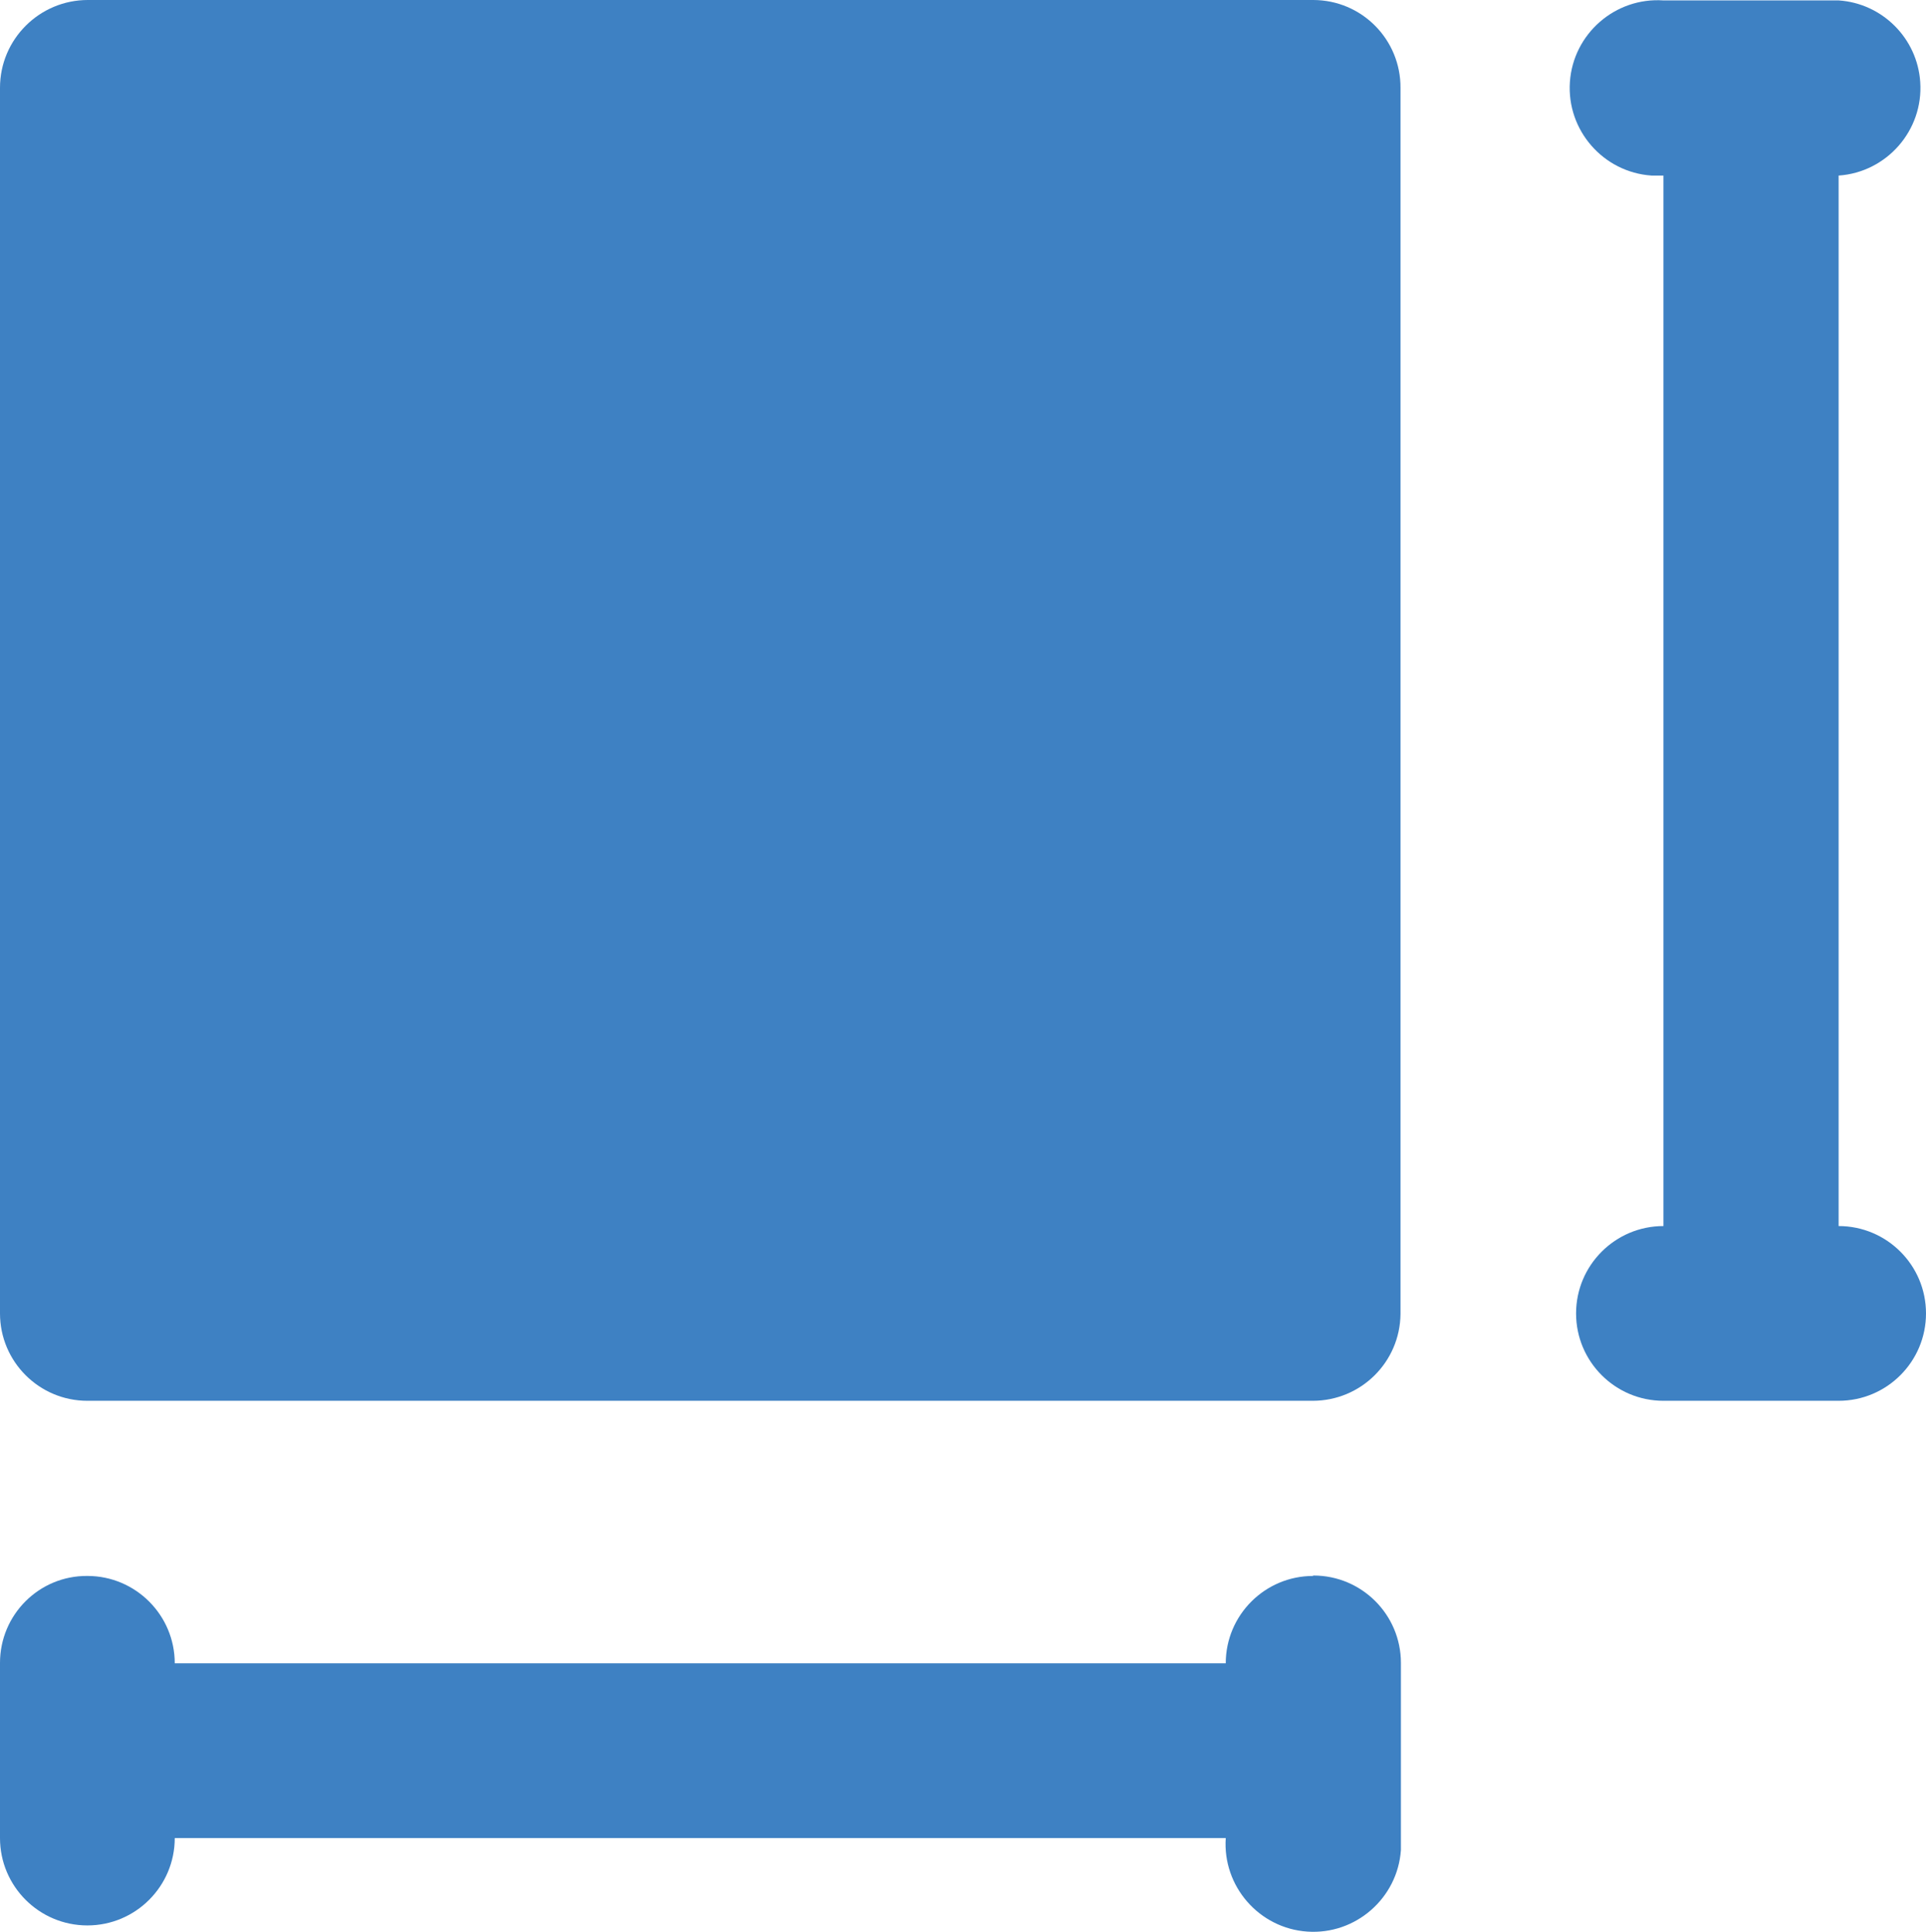
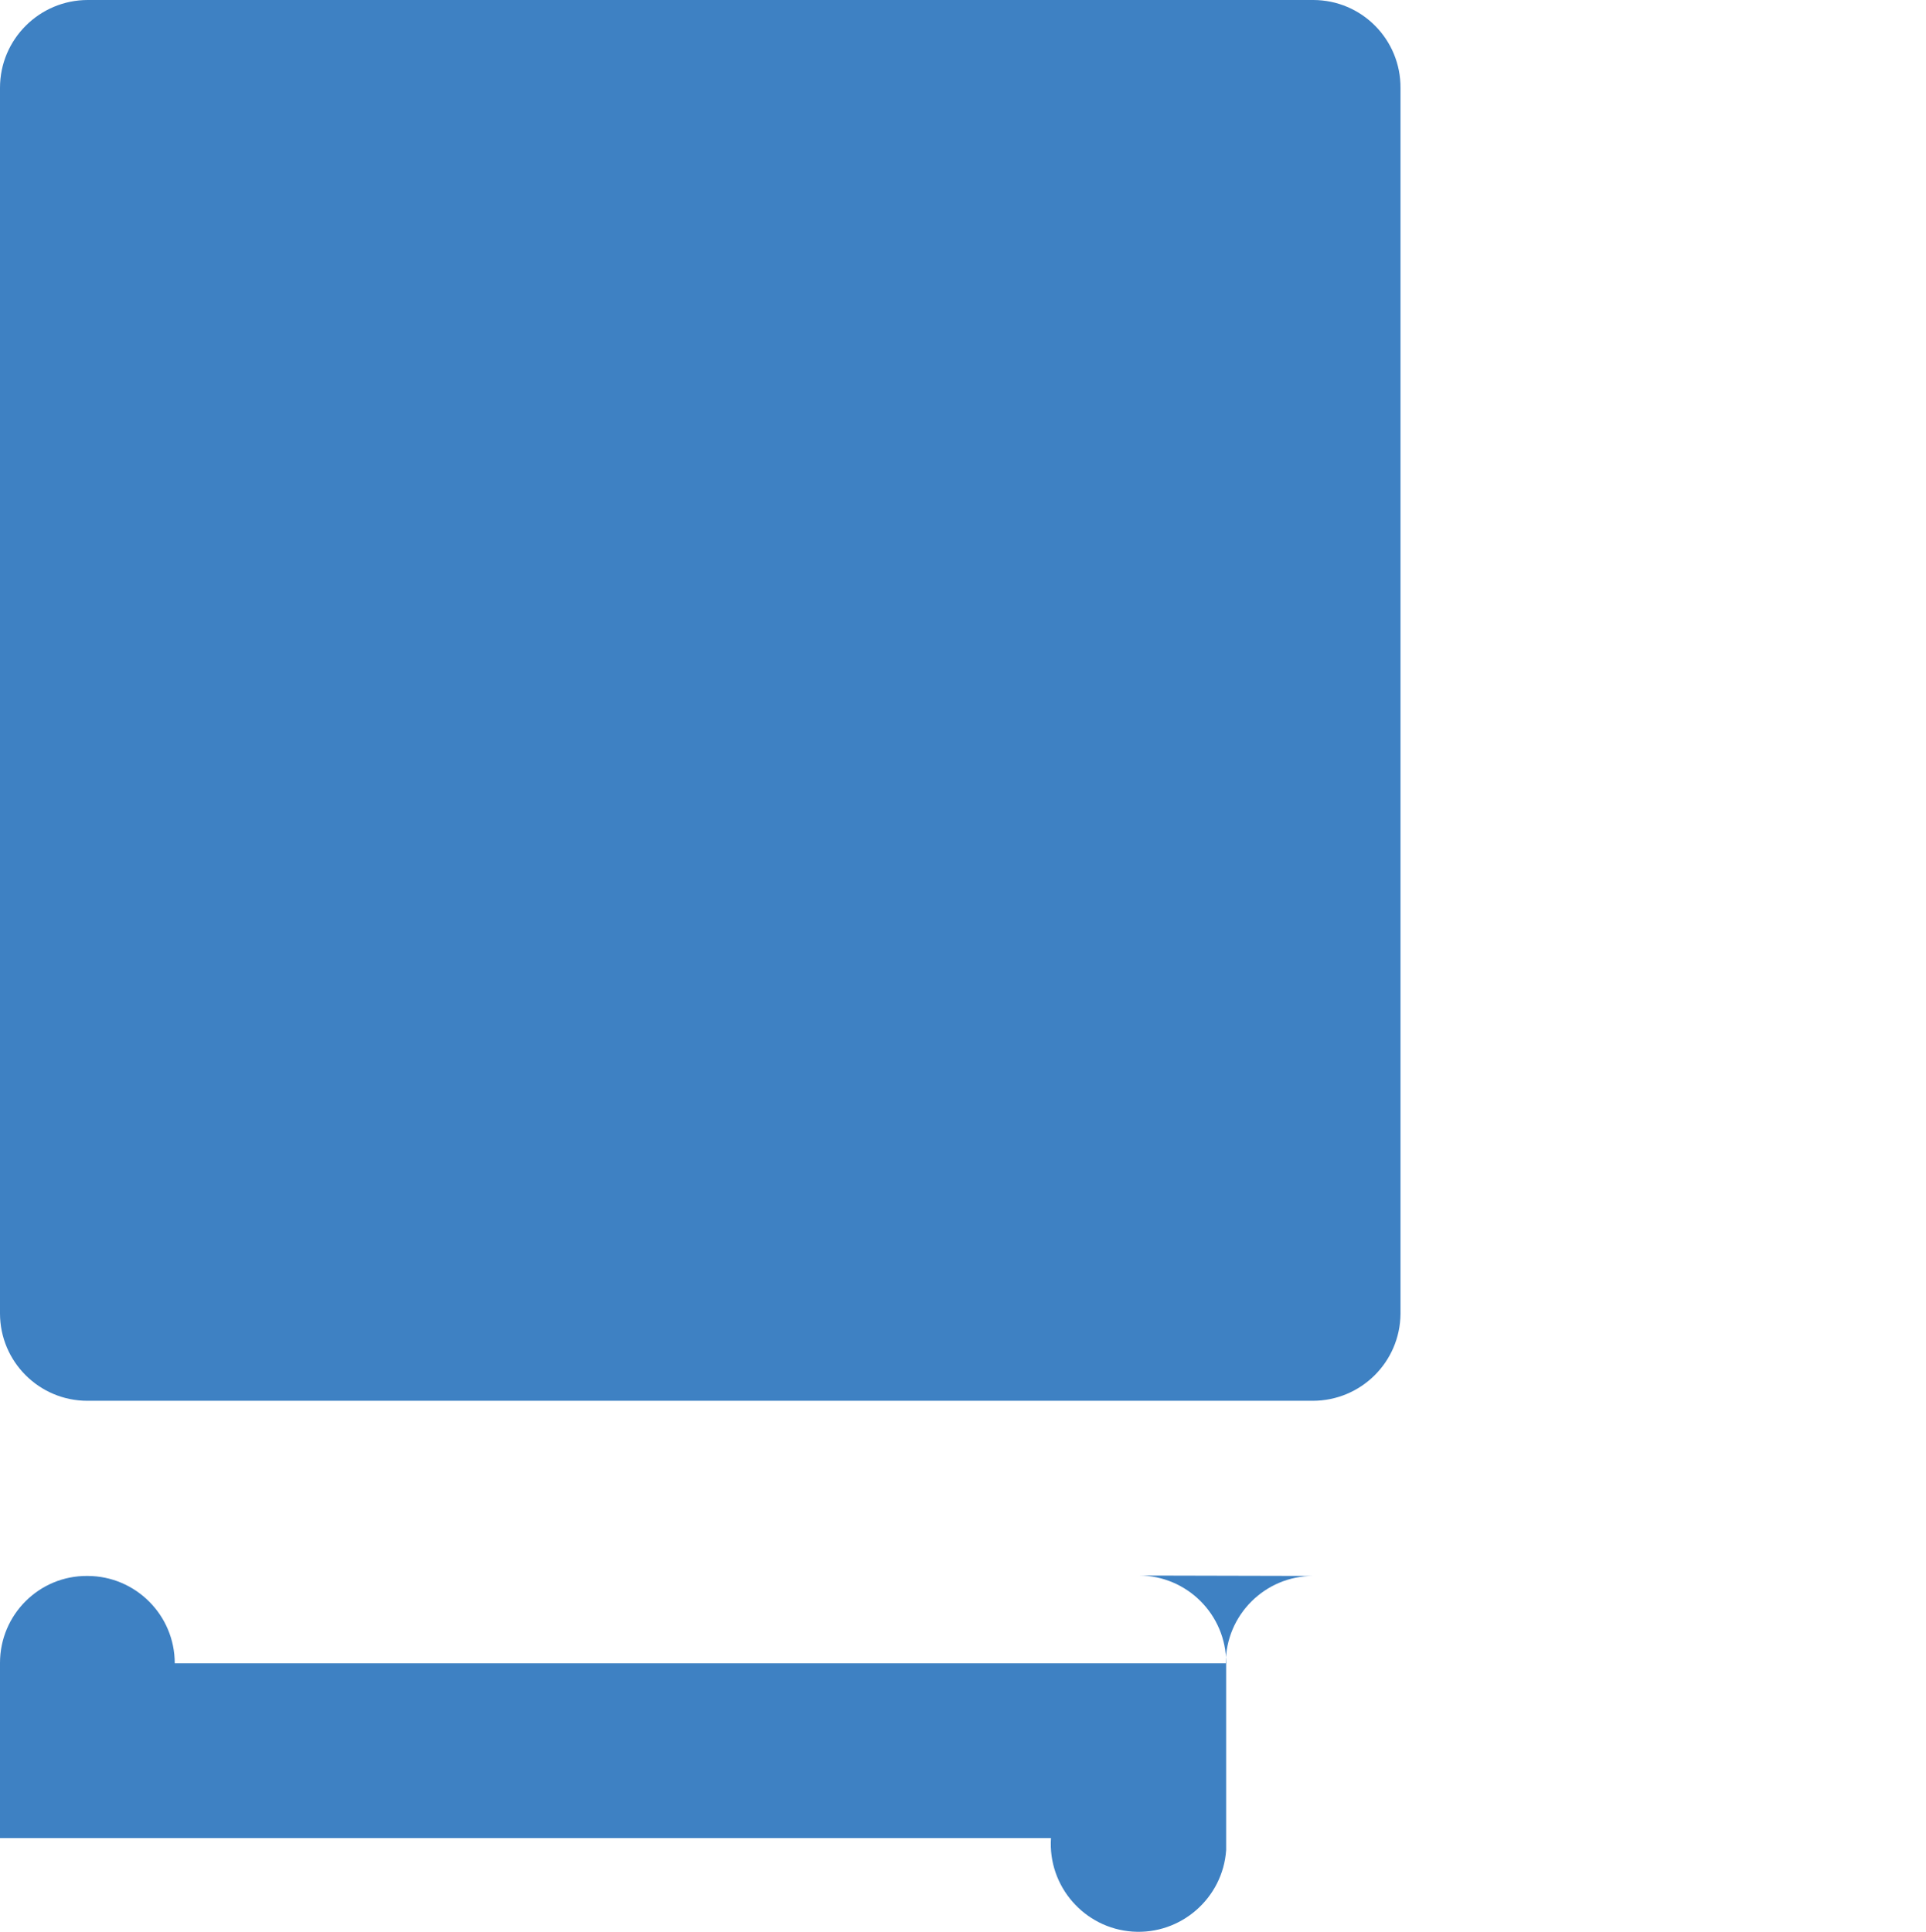
<svg xmlns="http://www.w3.org/2000/svg" id="Layer_2" data-name="Layer 2" viewBox="0 0 46.73 46.88">
  <defs>
    <style>
      .cls-1 {
        fill: #3e81c3;
      }
    </style>
  </defs>
  <g id="Layer_1-2" data-name="Layer 1">
    <g id="povrsina">
      <path class="cls-1" d="M31.86,0H2.13C.96,0,0,.95,0,2.13c0,0,0,0,0,.01v29.73c0,1.17.95,2.12,2.12,2.12h29.73c1.17,0,2.12-.94,2.13-2.11,0,0,0,0,0-.01V2.14C33.99.96,33.04,0,31.86,0h0Z" />
-       <path class="cls-1" d="M44.61,29.75V4.26c1.17-.08,2.06-1.1,1.98-2.27-.07-1.06-.92-1.91-1.98-1.98h-4.25c-1.17-.08-2.19.81-2.27,1.98-.08,1.17.81,2.19,1.98,2.27.1,0,.19,0,.29,0v25.49c-1.17,0-2.12.95-2.12,2.12s.95,2.12,2.12,2.12h4.25c1.17,0,2.12-.95,2.12-2.12,0-1.17-.95-2.12-2.12-2.12,0,0,0,0,0,0Z" />
-       <path class="cls-1" d="M31.86,38.24c-1.17,0-2.12.95-2.12,2.12H4.24c0-1.17-.95-2.12-2.12-2.12C.95,38.23,0,39.18,0,40.35H0v4.25c0,1.17.95,2.12,2.12,2.12,1.17,0,2.12-.95,2.12-2.12h0s25.5,0,25.5,0c-.08,1.17.81,2.19,1.98,2.27,1.17.08,2.19-.81,2.27-1.98,0-.1,0-.19,0-.29v-4.25c0-1.17-.95-2.12-2.12-2.12,0,0,0,0-.01,0Z" />
+       <path class="cls-1" d="M31.86,38.24c-1.17,0-2.12.95-2.12,2.12H4.24c0-1.17-.95-2.12-2.12-2.12C.95,38.23,0,39.18,0,40.35H0v4.25h0s25.5,0,25.5,0c-.08,1.17.81,2.19,1.98,2.27,1.17.08,2.19-.81,2.27-1.98,0-.1,0-.19,0-.29v-4.25c0-1.17-.95-2.12-2.12-2.12,0,0,0,0-.01,0Z" />
    </g>
  </g>
</svg>